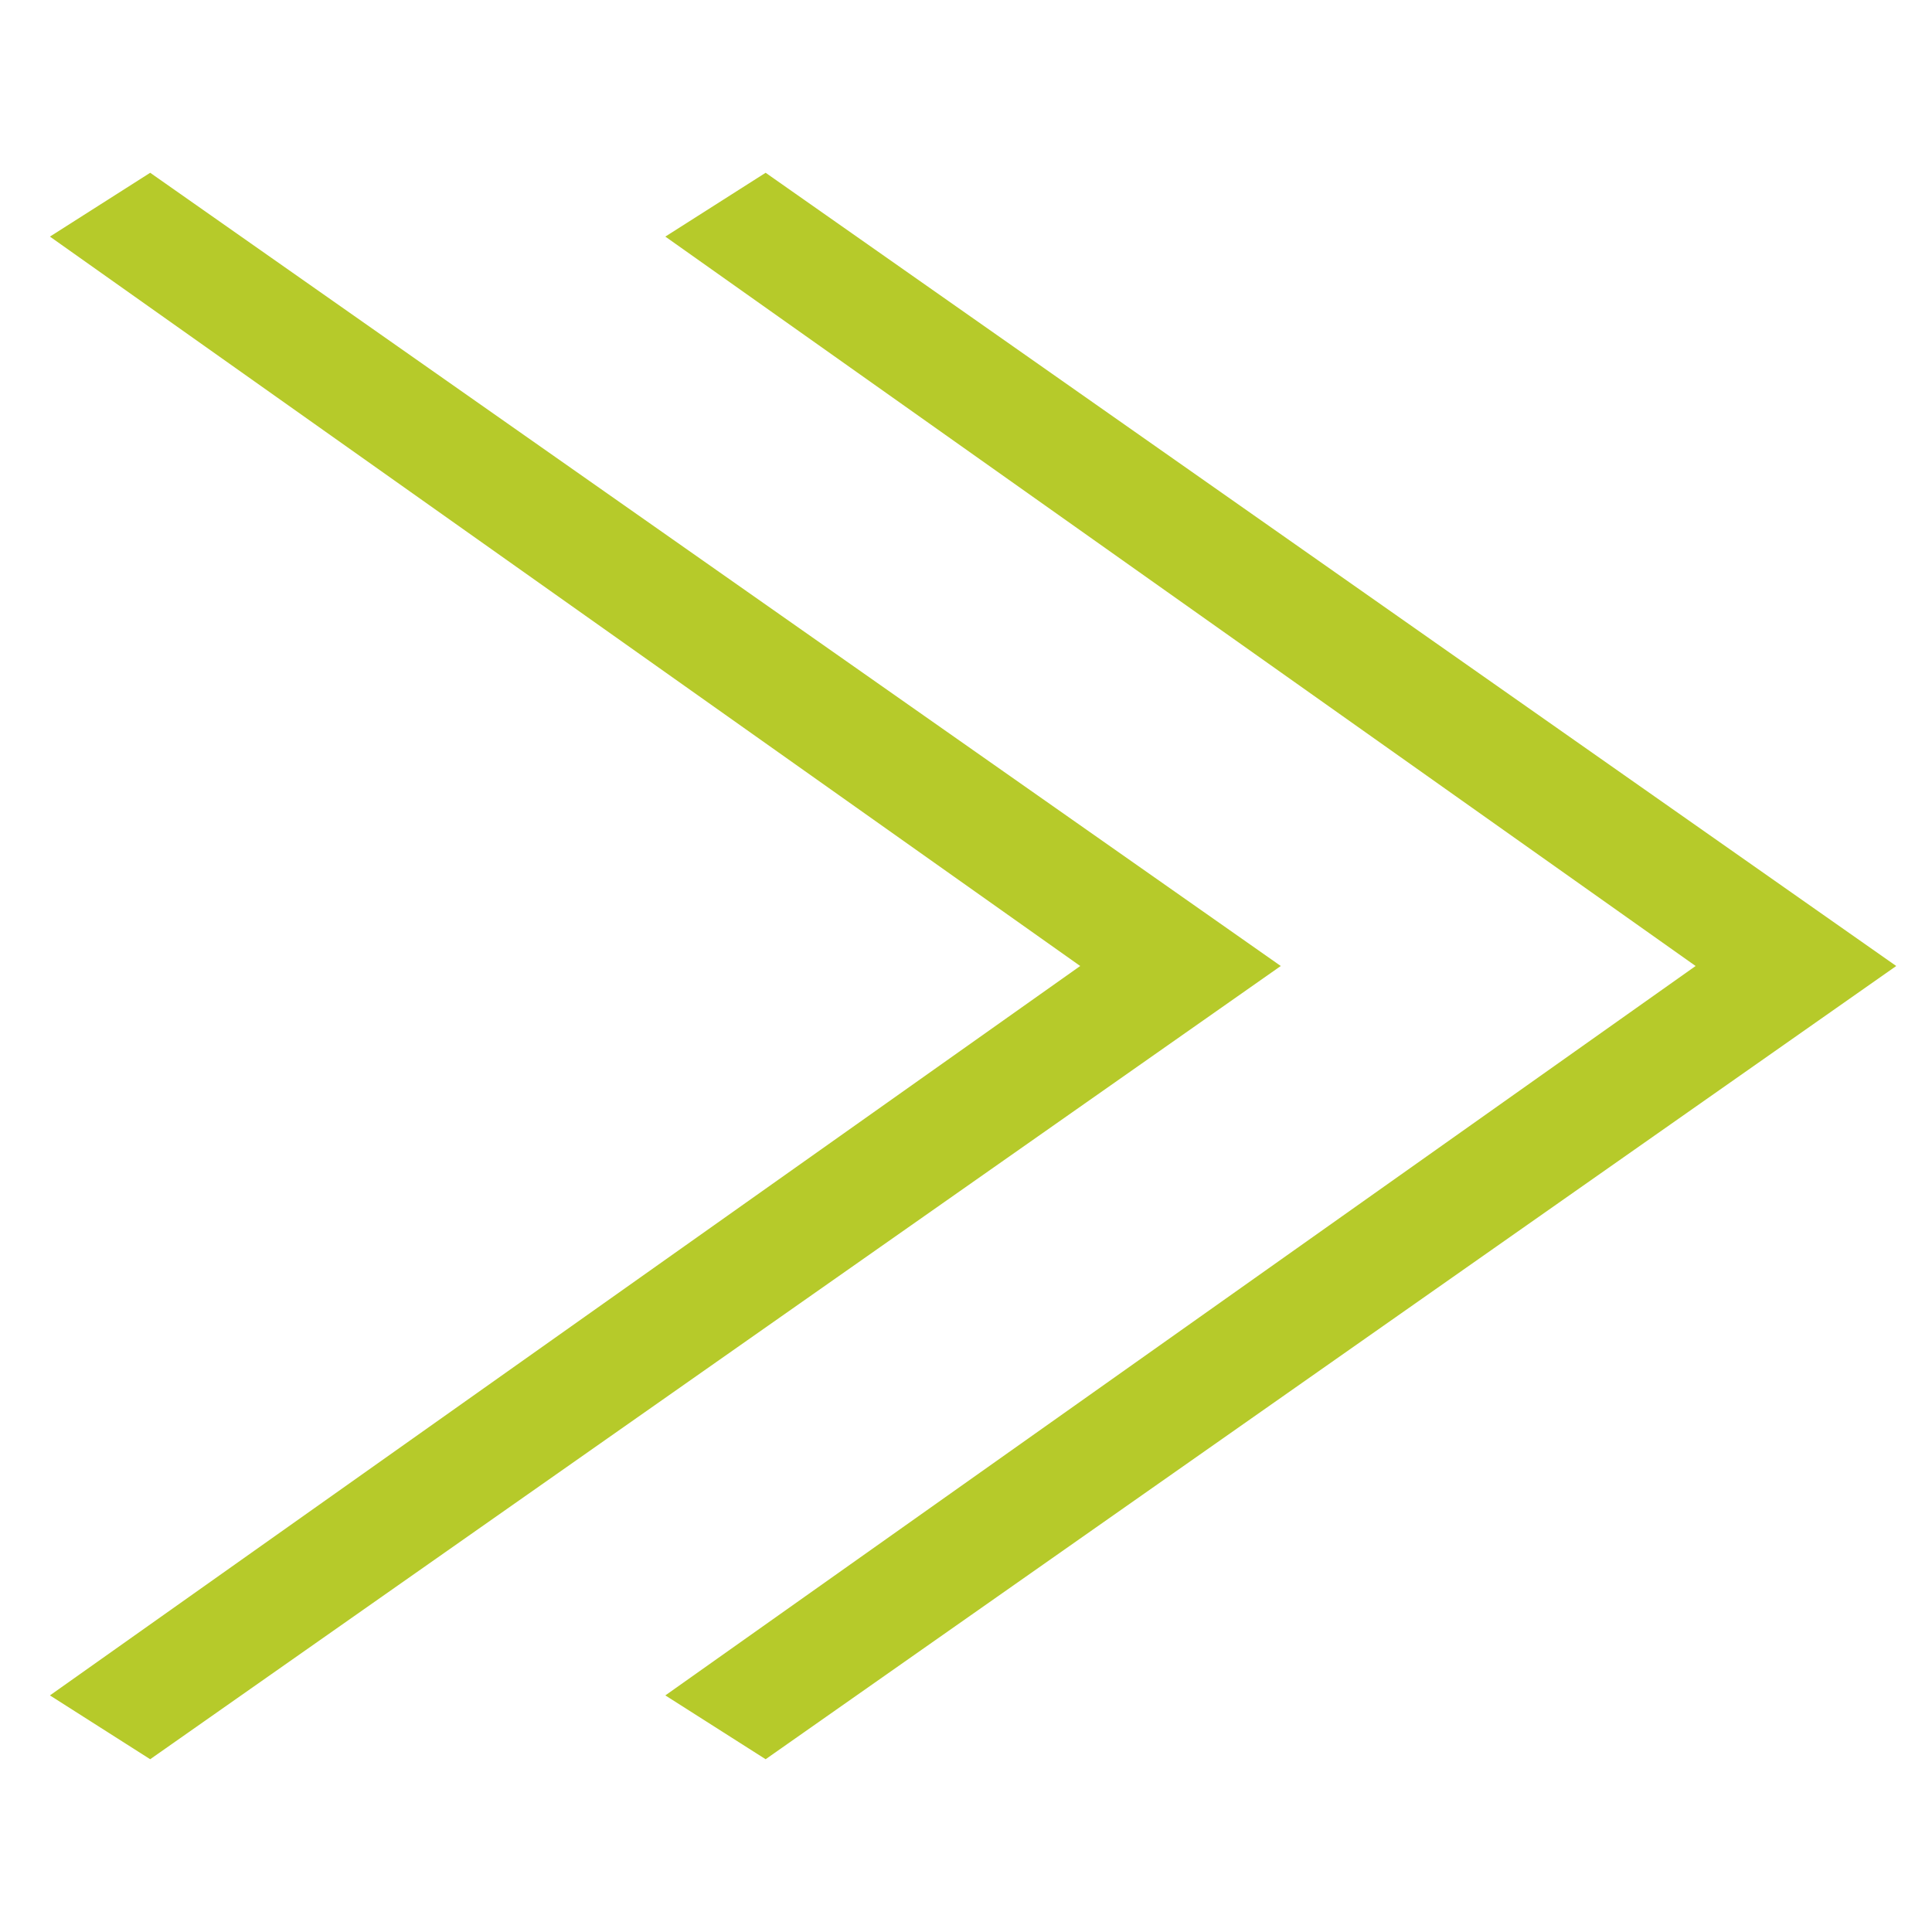
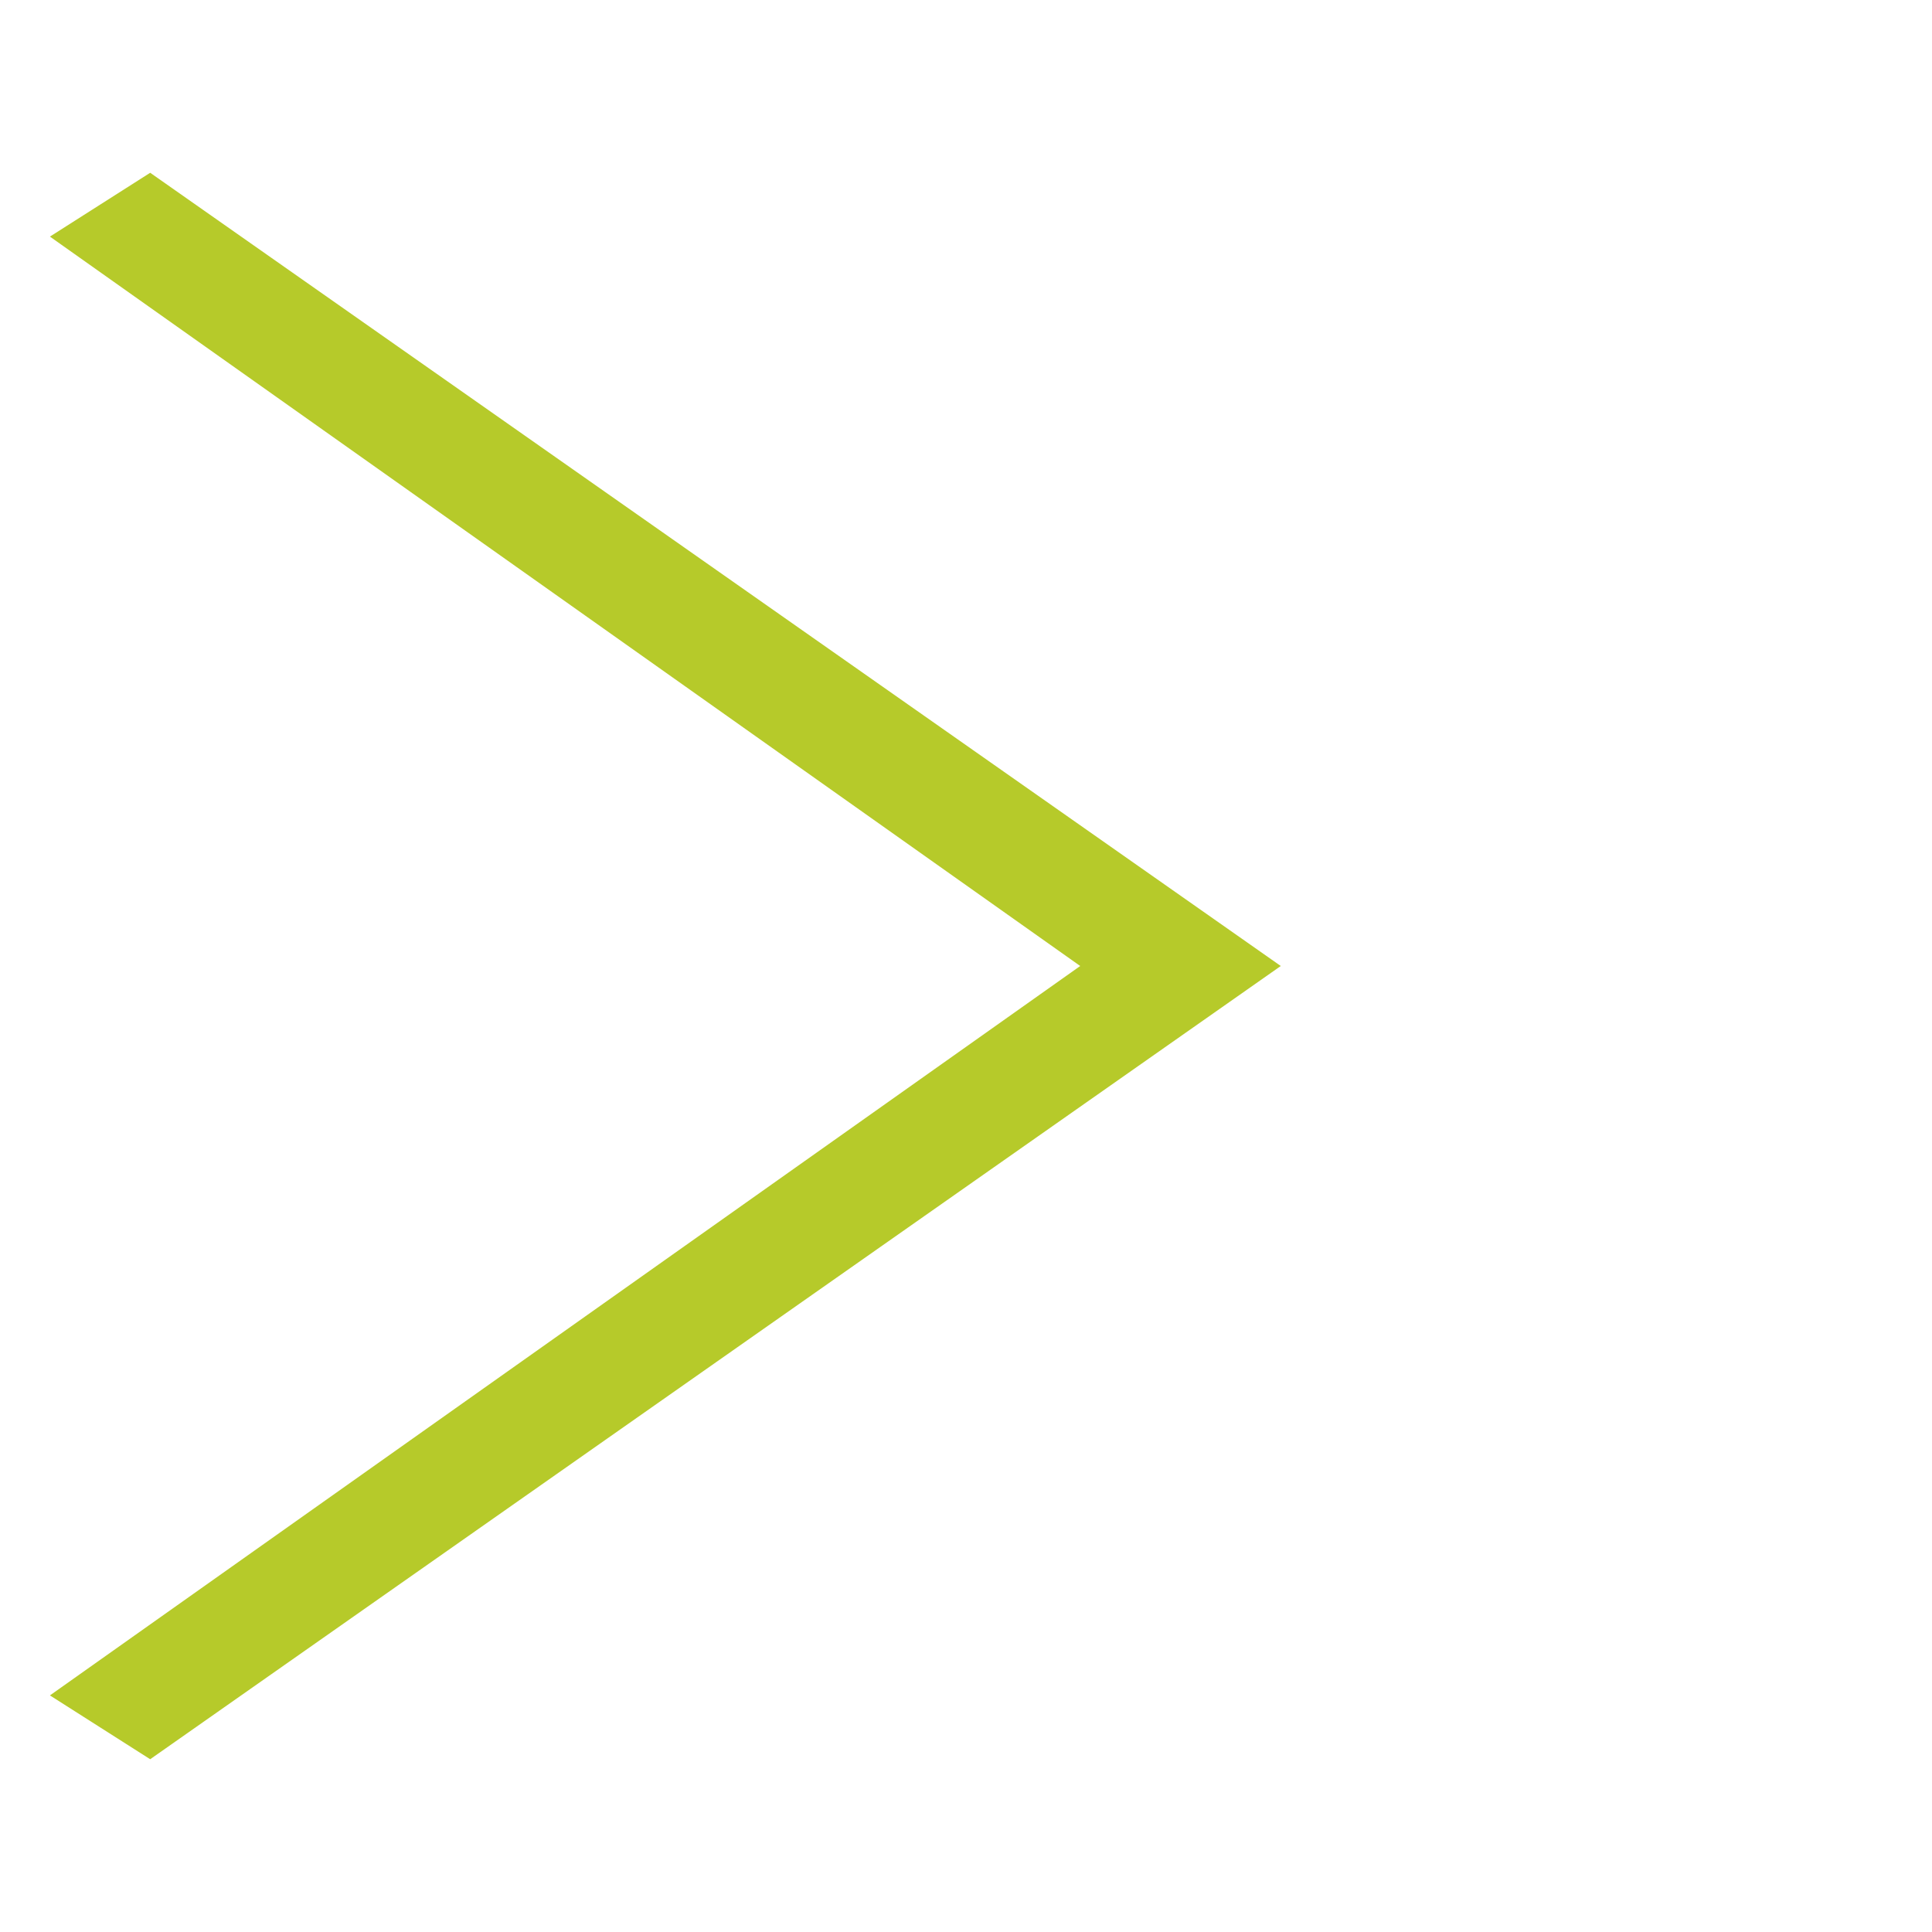
<svg xmlns="http://www.w3.org/2000/svg" version="1.1" id="Layer_1" x="0px" y="0px" viewBox="0 0 46.284 46.284" style="enable-background:new 0 0 46.284 46.284;" xml:space="preserve">
  <style type="text/css">
	.st0{fill:#B6CA2A;}
</style>
  <polygon class="st0" points="3.598,4.139 1.196,5.668 25.878,23.142 1.196,40.616 3.598,42.145 30.683,23.142 " />
-   <polygon class="st0" points="18.342,4.139 15.939,5.668 40.621,23.142 15.939,40.616 18.342,42.145 45.427,23.142 " />
</svg>